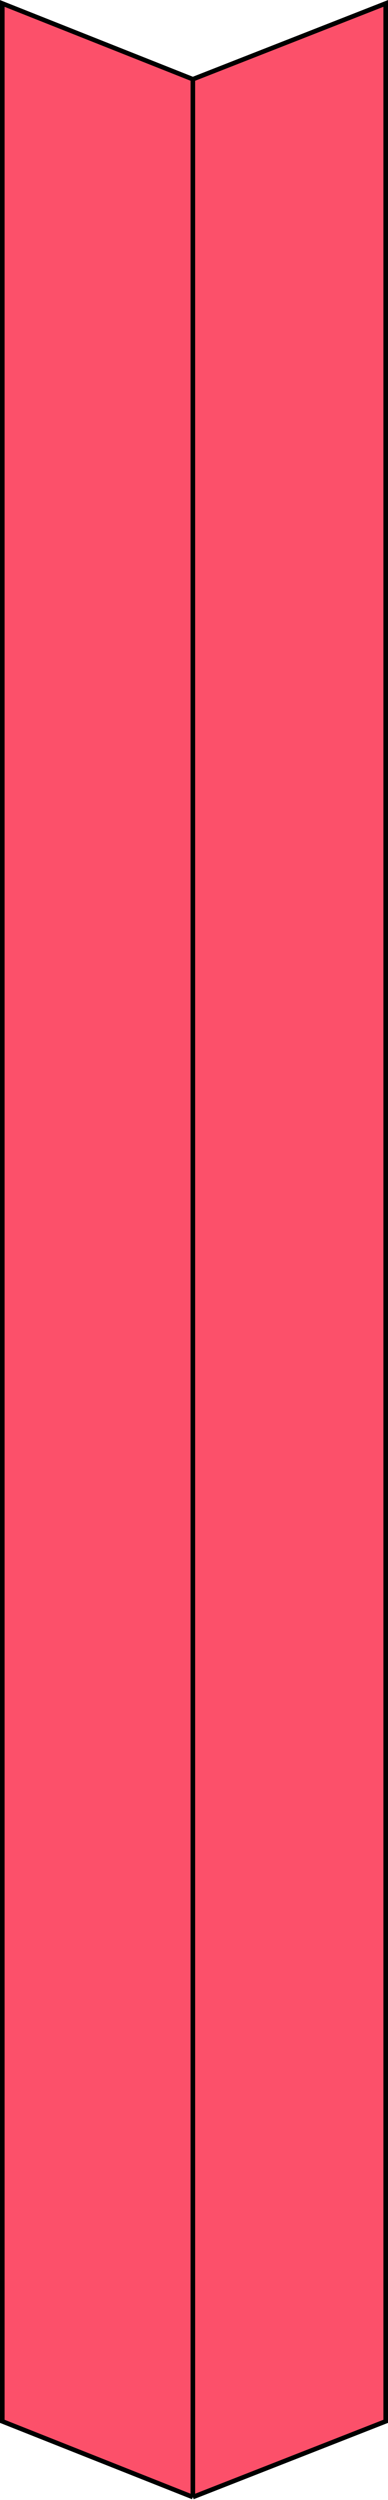
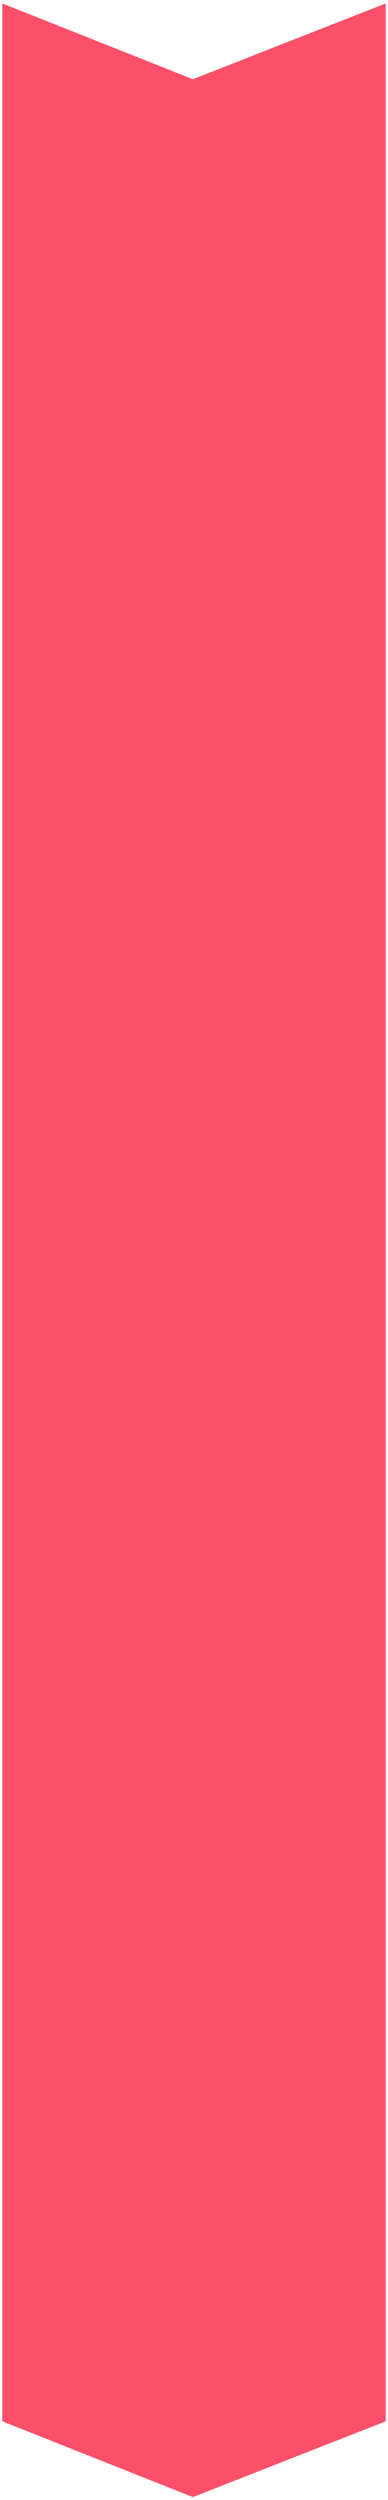
<svg xmlns="http://www.w3.org/2000/svg" width="676" height="4355" viewBox="0 0 676 4355" fill="none">
  <path d="M4 4218V6L336 138L672 6V4218L336 4350L4 4218Z" fill="#FC506A" />
-   <path d="M336 4350L4 4218V6L336 138M336 4350L672 4218V6L336 138M336 4350V138" stroke="black" stroke-width="8" />
</svg>